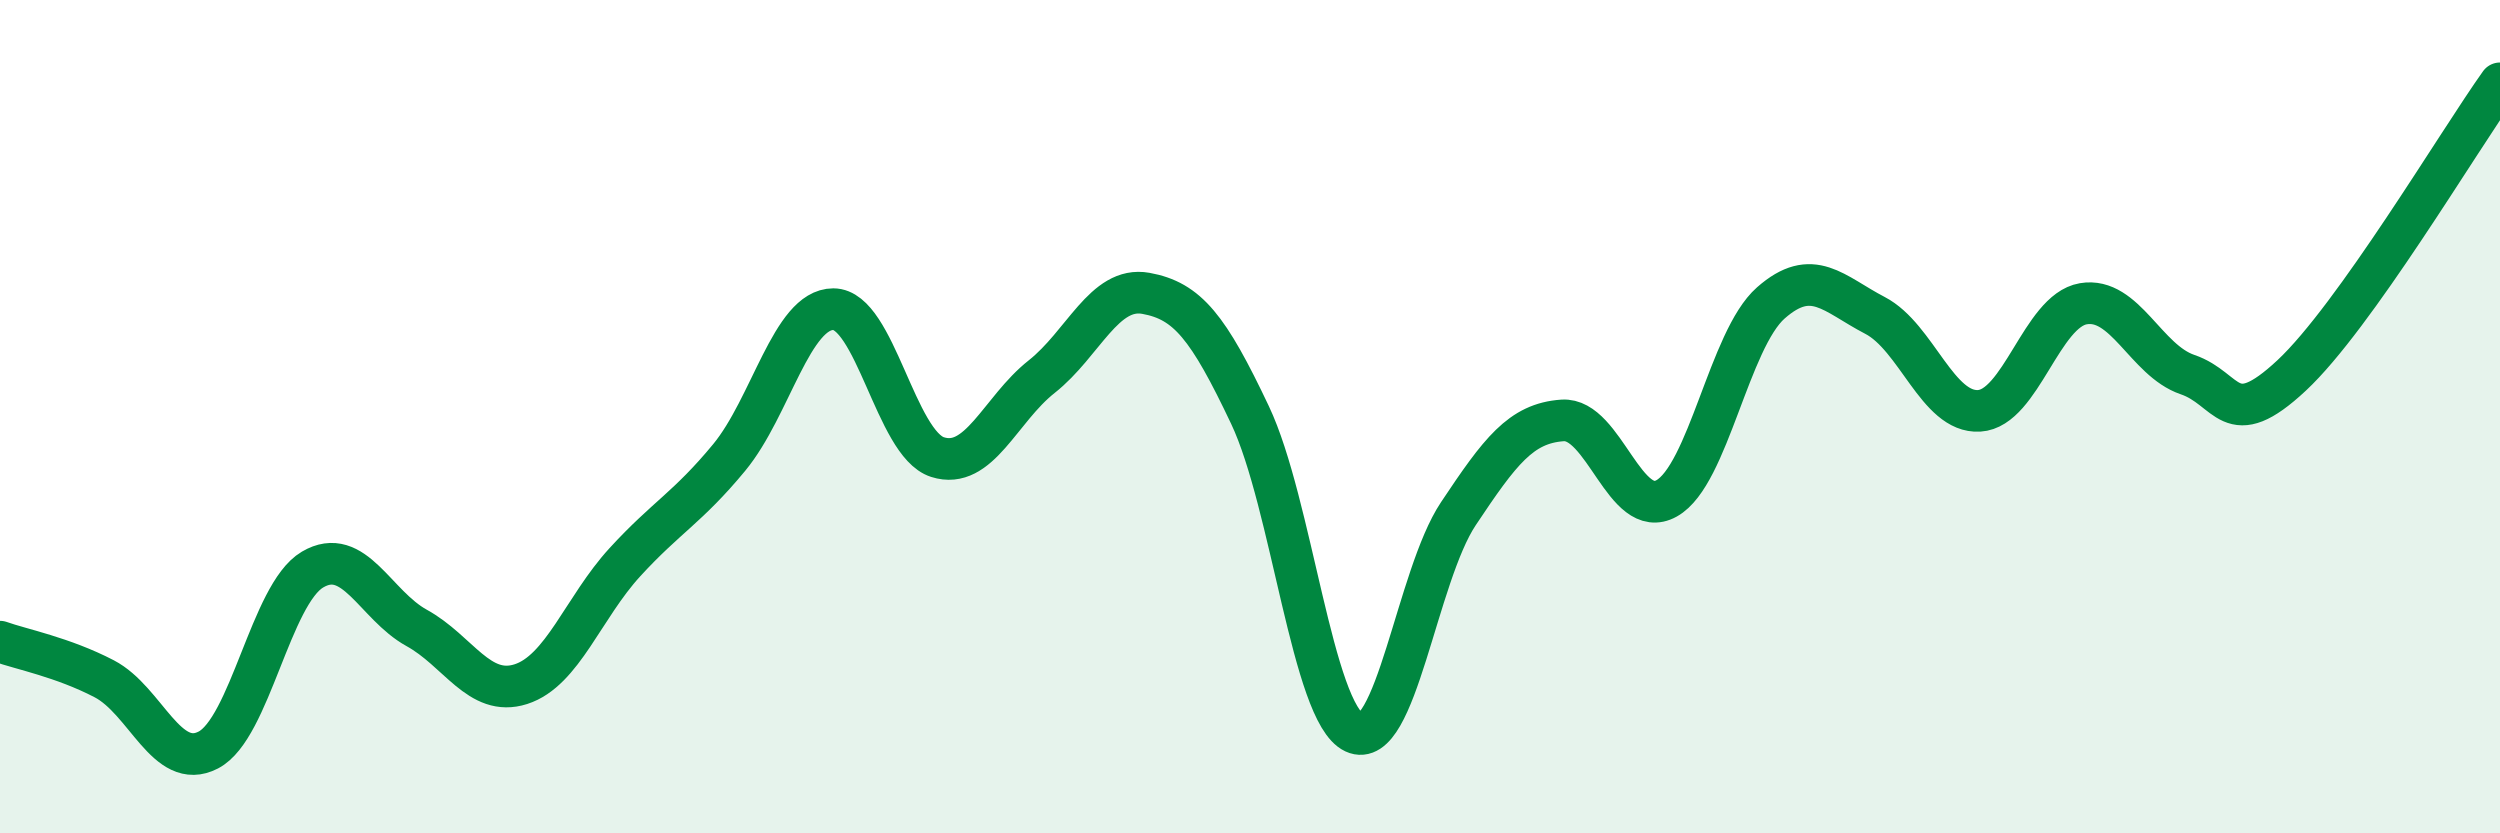
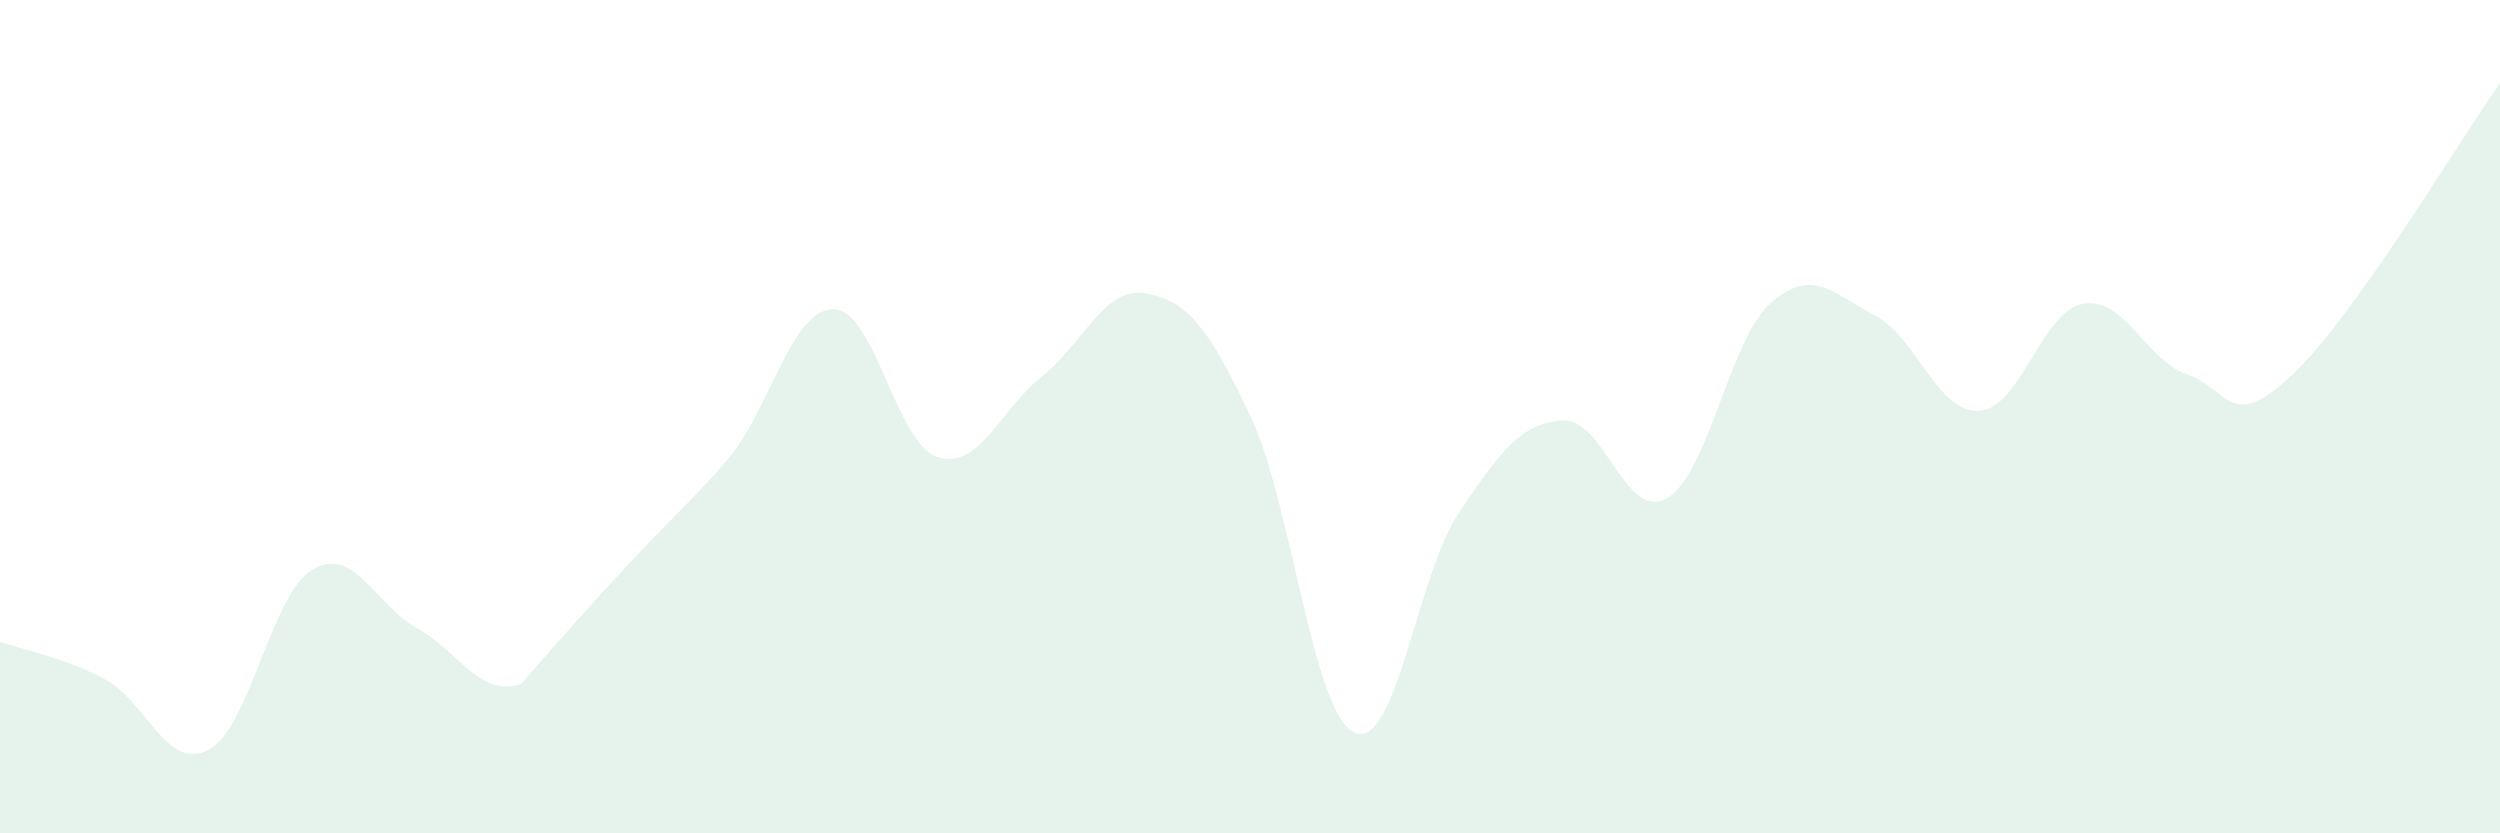
<svg xmlns="http://www.w3.org/2000/svg" width="60" height="20" viewBox="0 0 60 20">
-   <path d="M 0,15.4 C 0.5,15.58 1.5,15.77 2.5,16.29 C 3.5,16.81 4,18.52 5,18 C 6,17.48 6.5,14.26 7.5,13.67 C 8.5,13.08 9,14.52 10,15.07 C 11,15.62 11.5,16.74 12.5,16.42 C 13.5,16.1 14,14.58 15,13.49 C 16,12.4 16.5,12.19 17.5,10.98 C 18.5,9.77 19,7.42 20,7.42 C 21,7.42 21.5,10.65 22.5,10.97 C 23.5,11.29 24,9.83 25,9.04 C 26,8.25 26.5,6.86 27.5,7.04 C 28.5,7.22 29,7.85 30,9.96 C 31,12.07 31.5,17.11 32.5,17.58 C 33.5,18.05 34,13.83 35,12.33 C 36,10.83 36.5,10.16 37.5,10.09 C 38.5,10.02 39,12.52 40,11.96 C 41,11.4 41.5,8.15 42.5,7.27 C 43.5,6.39 44,7.05 45,7.57 C 46,8.09 46.5,9.92 47.5,9.86 C 48.5,9.8 49,7.46 50,7.29 C 51,7.12 51.5,8.65 52.5,8.99 C 53.5,9.33 53.5,10.41 55,9.01 C 56.5,7.61 59,3.4 60,2L60 20L0 20Z" fill="#008740" opacity="0.1" stroke-linecap="round" stroke-linejoin="round" />
-   <path d="M 0,15.4 C 0.5,15.58 1.5,15.77 2.5,16.29 C 3.5,16.81 4,18.52 5,18 C 6,17.48 6.5,14.26 7.5,13.67 C 8.5,13.08 9,14.52 10,15.07 C 11,15.62 11.5,16.74 12.5,16.42 C 13.5,16.1 14,14.58 15,13.49 C 16,12.4 16.5,12.19 17.5,10.98 C 18.5,9.77 19,7.42 20,7.42 C 21,7.42 21.5,10.65 22.5,10.97 C 23.5,11.29 24,9.83 25,9.04 C 26,8.25 26.5,6.86 27.5,7.04 C 28.5,7.22 29,7.85 30,9.96 C 31,12.07 31.5,17.11 32.5,17.58 C 33.5,18.05 34,13.83 35,12.33 C 36,10.83 36.5,10.16 37.5,10.09 C 38.5,10.02 39,12.52 40,11.96 C 41,11.4 41.5,8.15 42.5,7.27 C 43.5,6.39 44,7.05 45,7.57 C 46,8.09 46.5,9.92 47.5,9.86 C 48.5,9.8 49,7.46 50,7.29 C 51,7.12 51.5,8.65 52.5,8.99 C 53.5,9.33 53.5,10.41 55,9.01 C 56.5,7.61 59,3.4 60,2" stroke="#008740" stroke-width="1" fill="none" stroke-linecap="round" stroke-linejoin="round" />
+   <path d="M 0,15.4 C 0.5,15.58 1.5,15.77 2.5,16.29 C 3.5,16.81 4,18.52 5,18 C 6,17.48 6.5,14.26 7.5,13.67 C 8.5,13.08 9,14.52 10,15.07 C 11,15.62 11.5,16.74 12.5,16.42 C 16,12.4 16.5,12.19 17.5,10.98 C 18.5,9.77 19,7.42 20,7.42 C 21,7.42 21.5,10.65 22.5,10.97 C 23.5,11.29 24,9.83 25,9.04 C 26,8.25 26.5,6.86 27.5,7.04 C 28.5,7.22 29,7.85 30,9.96 C 31,12.07 31.5,17.11 32.5,17.58 C 33.5,18.05 34,13.83 35,12.33 C 36,10.83 36.5,10.16 37.5,10.09 C 38.5,10.02 39,12.52 40,11.96 C 41,11.4 41.5,8.15 42.5,7.27 C 43.5,6.39 44,7.05 45,7.57 C 46,8.09 46.5,9.92 47.5,9.86 C 48.5,9.8 49,7.46 50,7.29 C 51,7.12 51.5,8.65 52.5,8.99 C 53.5,9.33 53.5,10.41 55,9.01 C 56.5,7.61 59,3.4 60,2L60 20L0 20Z" fill="#008740" opacity="0.1" stroke-linecap="round" stroke-linejoin="round" />
</svg>